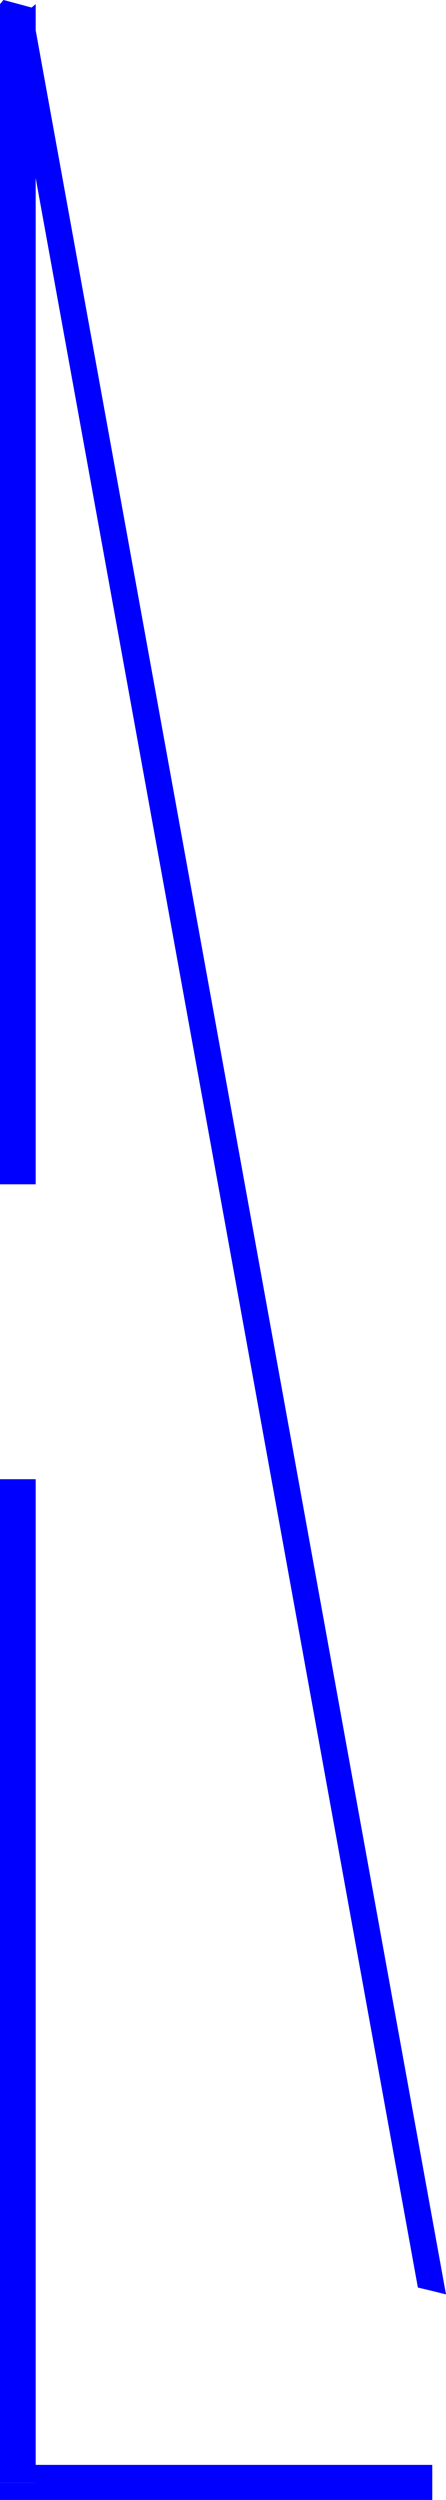
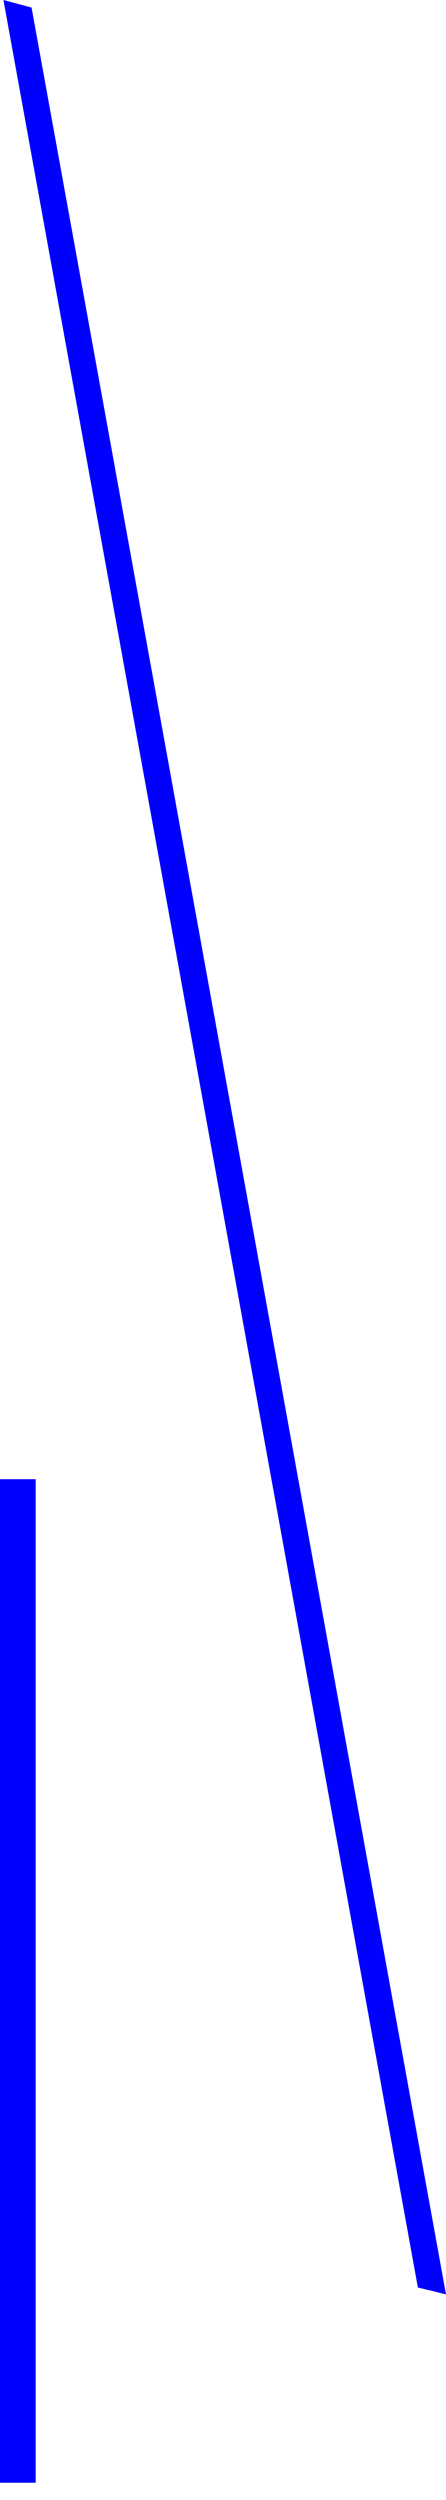
<svg xmlns="http://www.w3.org/2000/svg" xmlns:ns1="http://sodipodi.sourceforge.net/DTD/sodipodi-0.dtd" xmlns:ns2="http://www.inkscape.org/namespaces/inkscape" version="1.0" width="27.784mm" height="155.497mm" id="svg4" ns1:docname="Contact 01.wmf">
  <ns1:namedview id="namedview4" pagecolor="#ffffff" bordercolor="#000000" borderopacity="0.25" ns2:showpageshadow="2" ns2:pageopacity="0.0" ns2:pagecheckerboard="0" ns2:deskcolor="#d1d1d1" ns2:document-units="mm" />
  <defs id="defs1">
    <pattern id="WMFhbasepattern" patternUnits="userSpaceOnUse" width="6" height="6" x="0" y="0" />
  </defs>
-   <path style="fill:#0000ff;fill-opacity:1;fill-rule:evenodd;stroke:none" d="M 0.808,0 0,0.97 V 278.421 H 8.401 V 0.97 L 7.432,1.778 0.808,0 0,0.97 Z" id="path1" />
  <path style="fill:#0000ff;fill-opacity:1;fill-rule:evenodd;stroke:none" d="M 101.78,538.583 98.387,537.775 0.808,0 7.432,1.778 105.011,539.391 l -3.231,-0.808 z" id="path2" />
-   <path style="fill:#0000ff;fill-opacity:1;fill-rule:evenodd;stroke:none" d="m 0,583.667 4.2,4.04 H 101.78 v -8.241 H 4.2 l 4.2,4.201 H 0 v 4.04 h 4.2 z" id="path3" />
  <path style="fill:#0000ff;fill-opacity:1;fill-rule:evenodd;stroke:none" d="M 4.2,347.744 H 0 V 583.667 H 8.401 V 347.744 H 4.2 Z" id="path4" />
</svg>